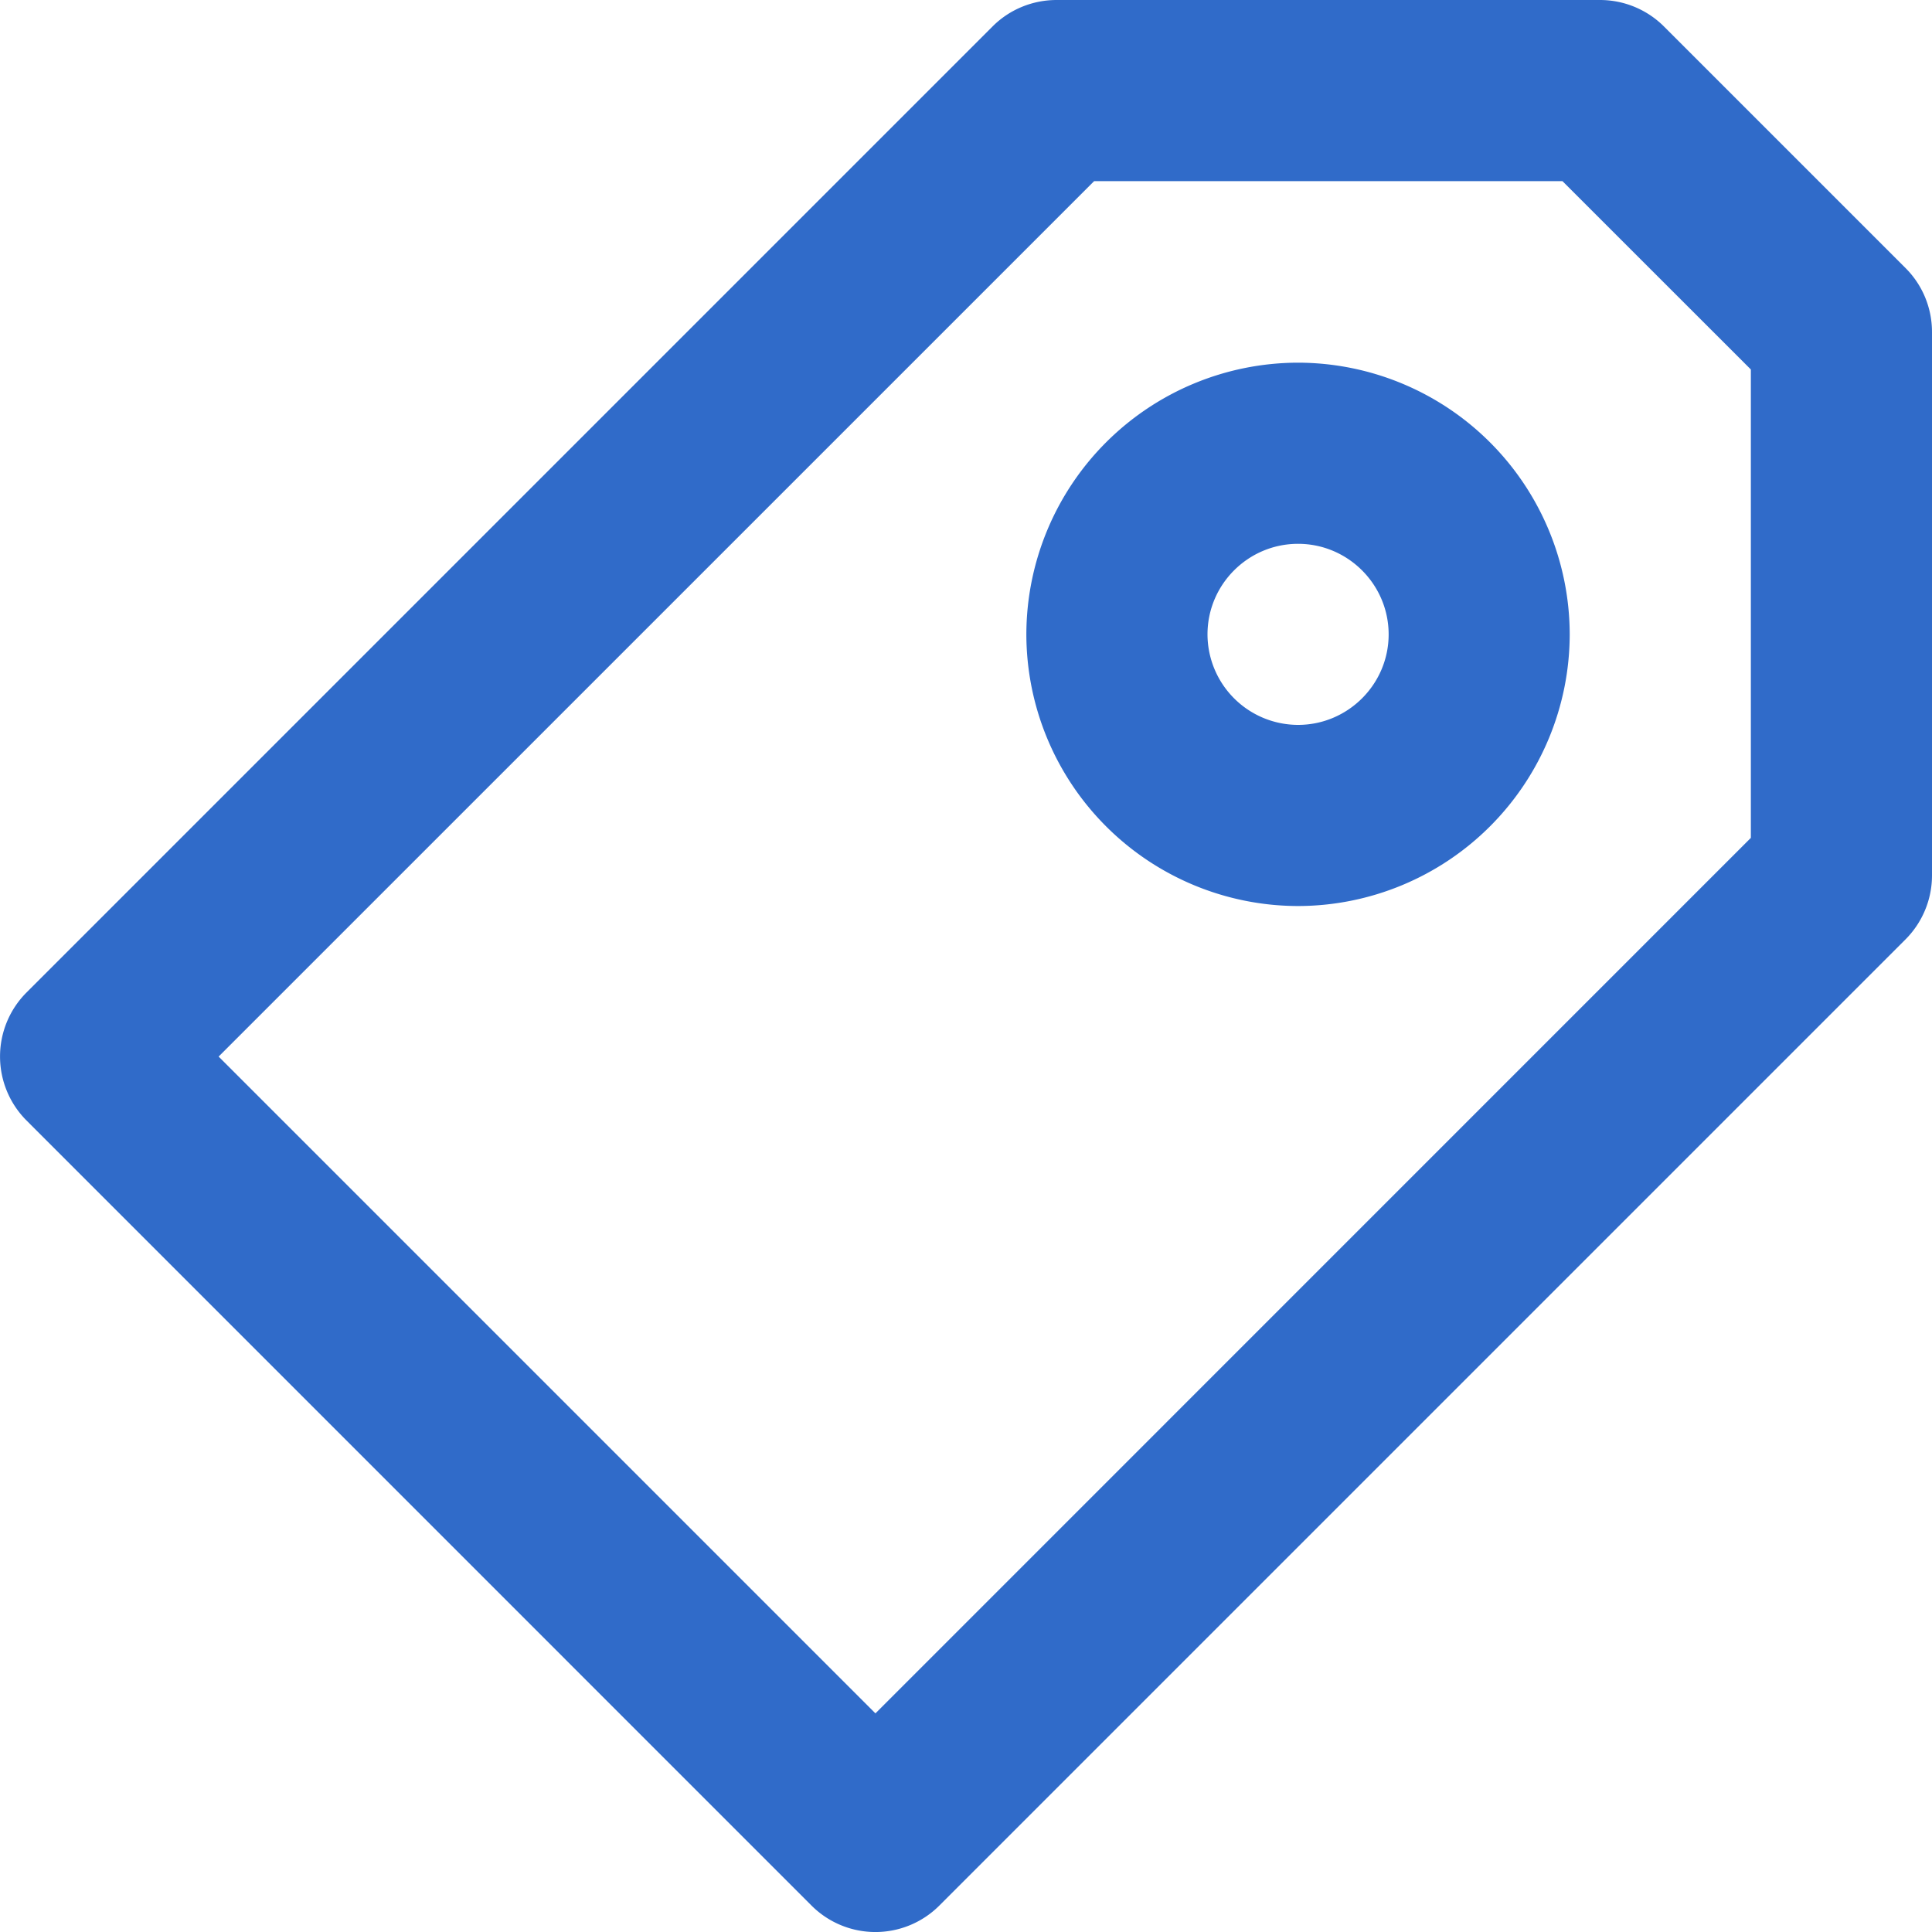
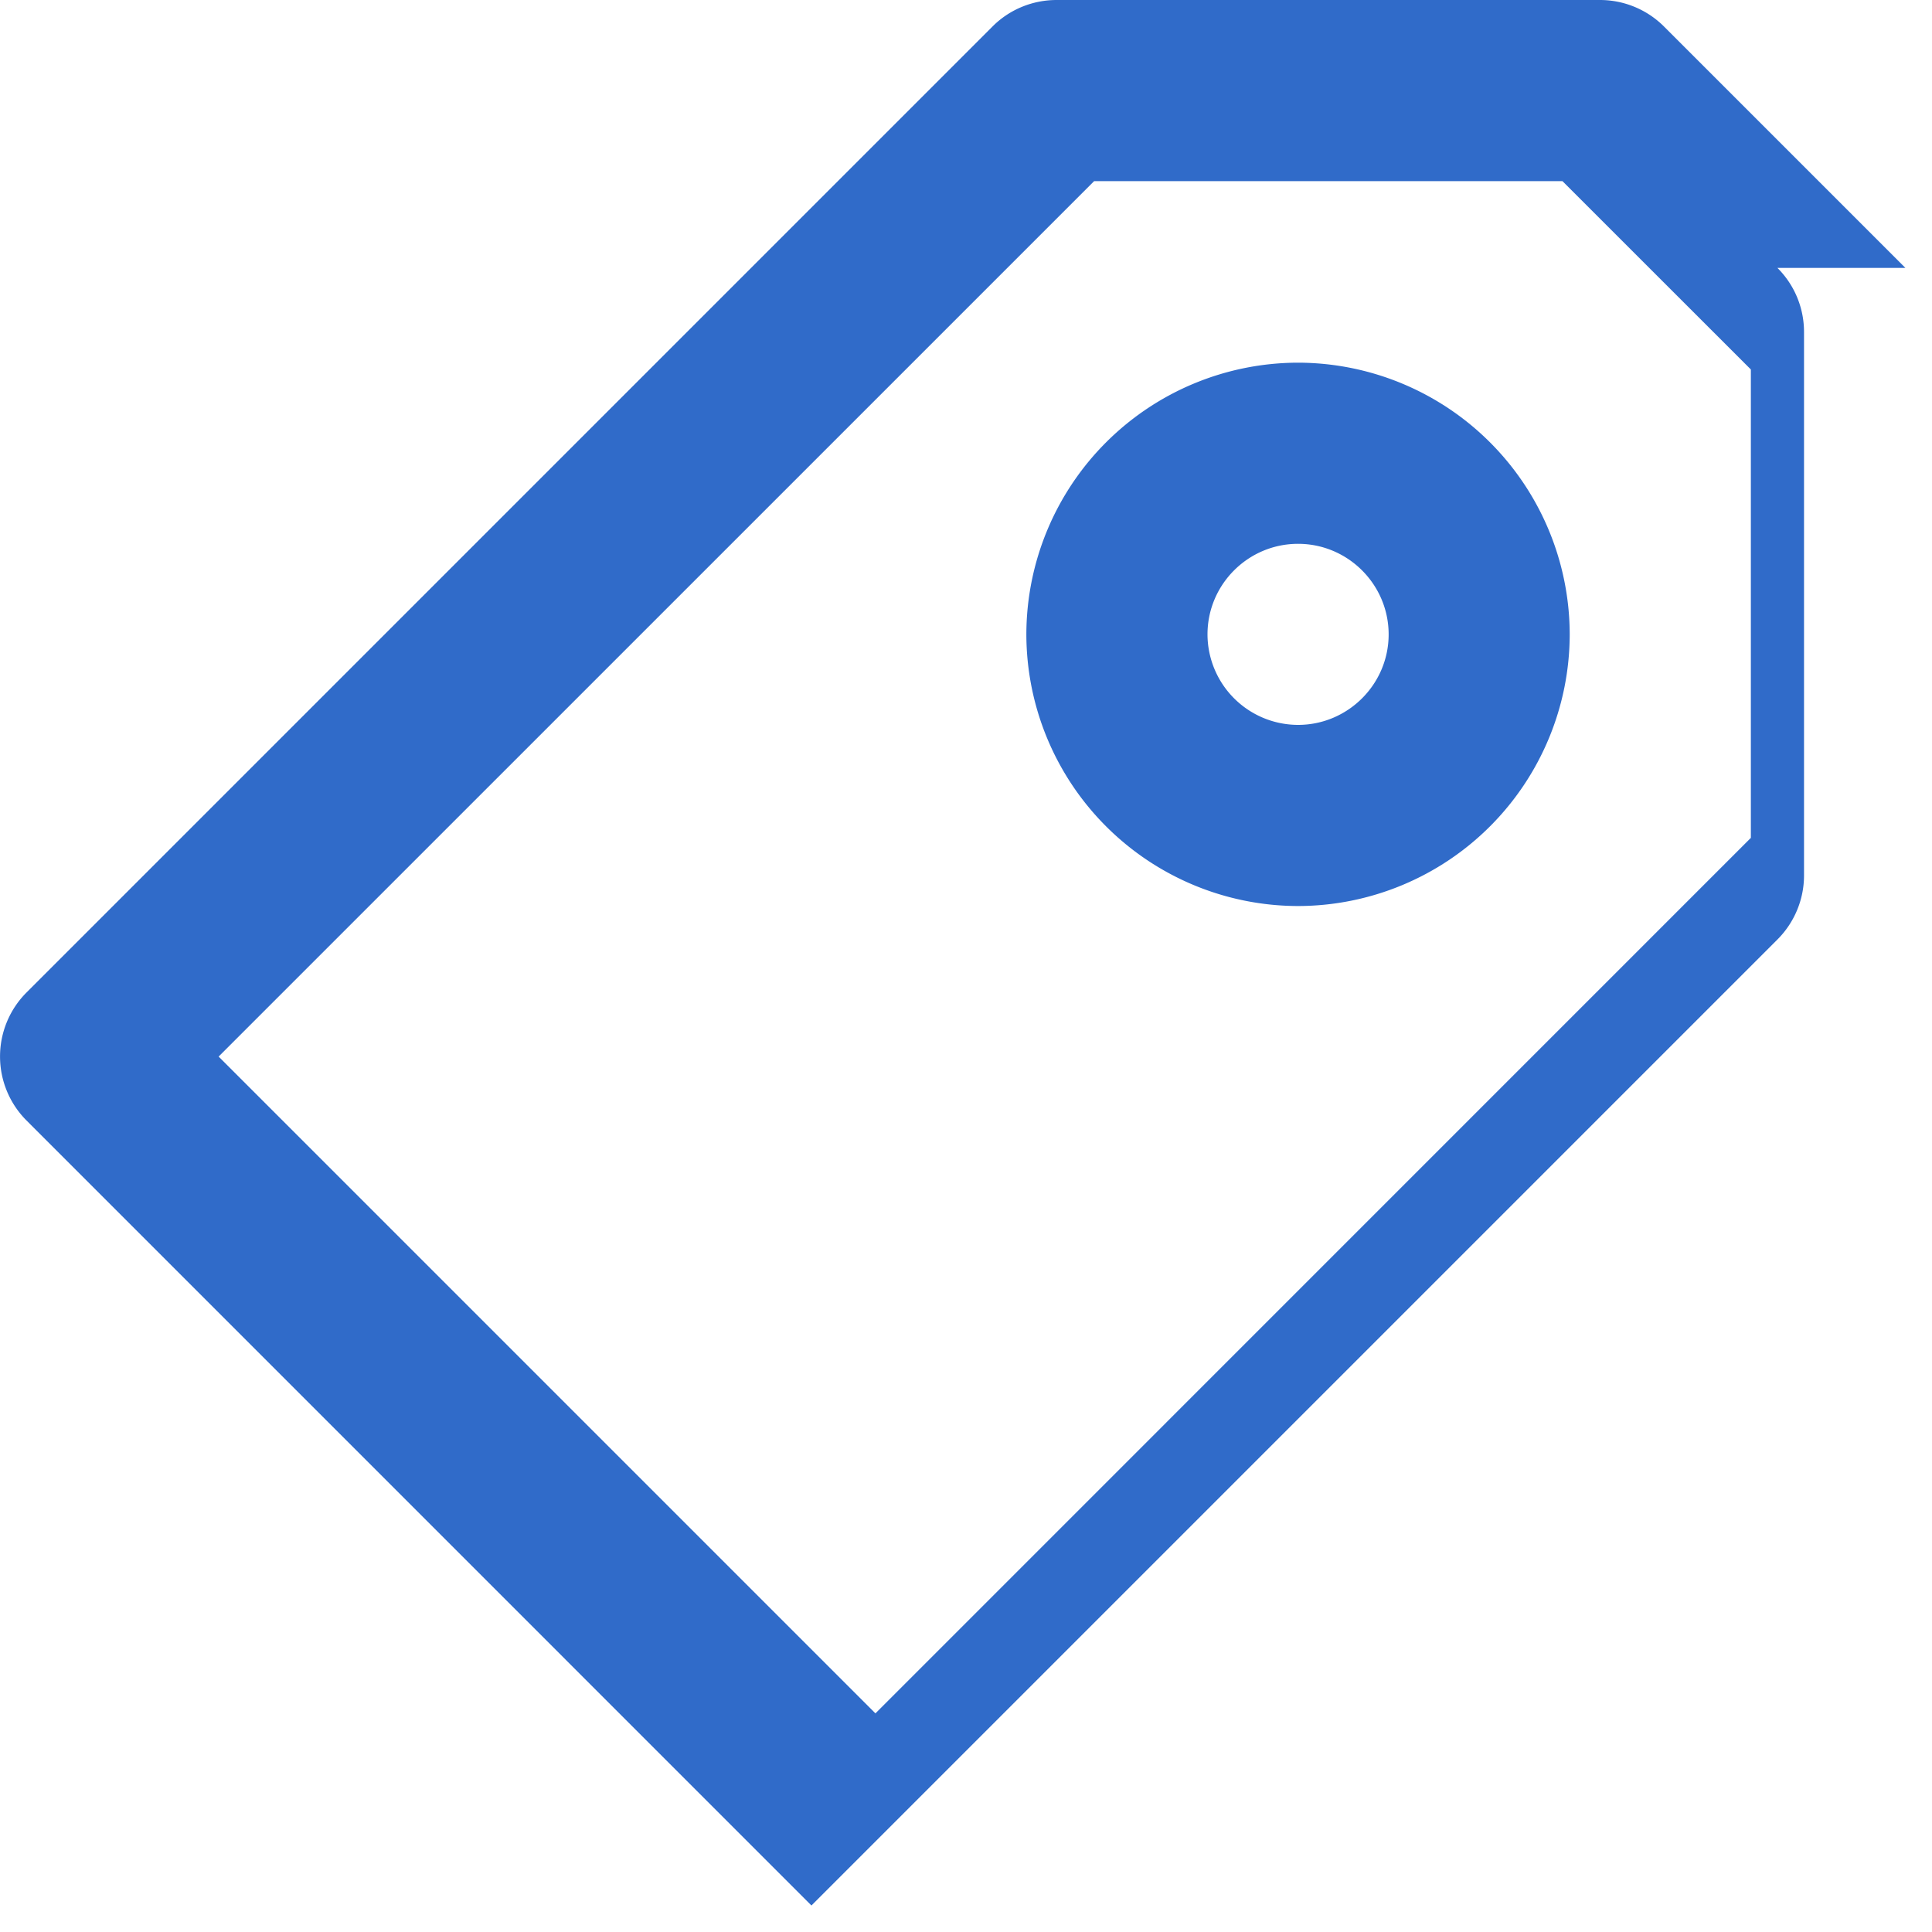
<svg xmlns="http://www.w3.org/2000/svg" xmlns:xlink="http://www.w3.org/1999/xlink" width="25" height="25">
  <defs>
-     <path d="M22.656 10.842L11.328 22.171l-8.499-8.499L14.158 2.344h6.06l2.438 2.437v6.061zm2-7.375L21.531.342A1.172 1.172 0 0 0 20.703 0h-7.031c-.311 0-.61.123-.828.342l-12.5 12.5a1.172 1.172 0 0 0 0 1.658L10.5 24.657a1.17 1.17 0 0 0 1.656 0l12.5-12.5c.22-.22.344-.518.344-.829V4.297c0-.313-.123-.61-.344-.83zm-7.86 5.913a1.174 1.174 0 0 1-1.171-1.171c0-.646.526-1.172 1.172-1.172.645 0 1.172.526 1.172 1.172 0 .645-.527 1.171-1.172 1.171m0-4.687a3.521 3.521 0 0 0-3.516 3.516 3.521 3.521 0 0 0 3.516 3.515 3.521 3.521 0 0 0 3.515-3.515 3.521 3.521 0 0 0-3.515-3.516" id="a" />
+     <path d="M22.656 10.842L11.328 22.171l-8.499-8.499L14.158 2.344h6.06l2.438 2.437v6.061zm2-7.375L21.531.342A1.172 1.172 0 0 0 20.703 0h-7.031c-.311 0-.61.123-.828.342l-12.5 12.5a1.172 1.172 0 0 0 0 1.658L10.5 24.657l12.5-12.5c.22-.22.344-.518.344-.829V4.297c0-.313-.123-.61-.344-.83zm-7.86 5.913a1.174 1.174 0 0 1-1.171-1.171c0-.646.526-1.172 1.172-1.172.645 0 1.172.526 1.172 1.172 0 .645-.527 1.171-1.172 1.171m0-4.687a3.521 3.521 0 0 0-3.516 3.516 3.521 3.521 0 0 0 3.516 3.515 3.521 3.521 0 0 0 3.515-3.515 3.521 3.521 0 0 0-3.515-3.516" id="a" />
  </defs>
  <use fill="#306bc9" xlink:href="#a" fill-rule="evenodd" />
</svg>